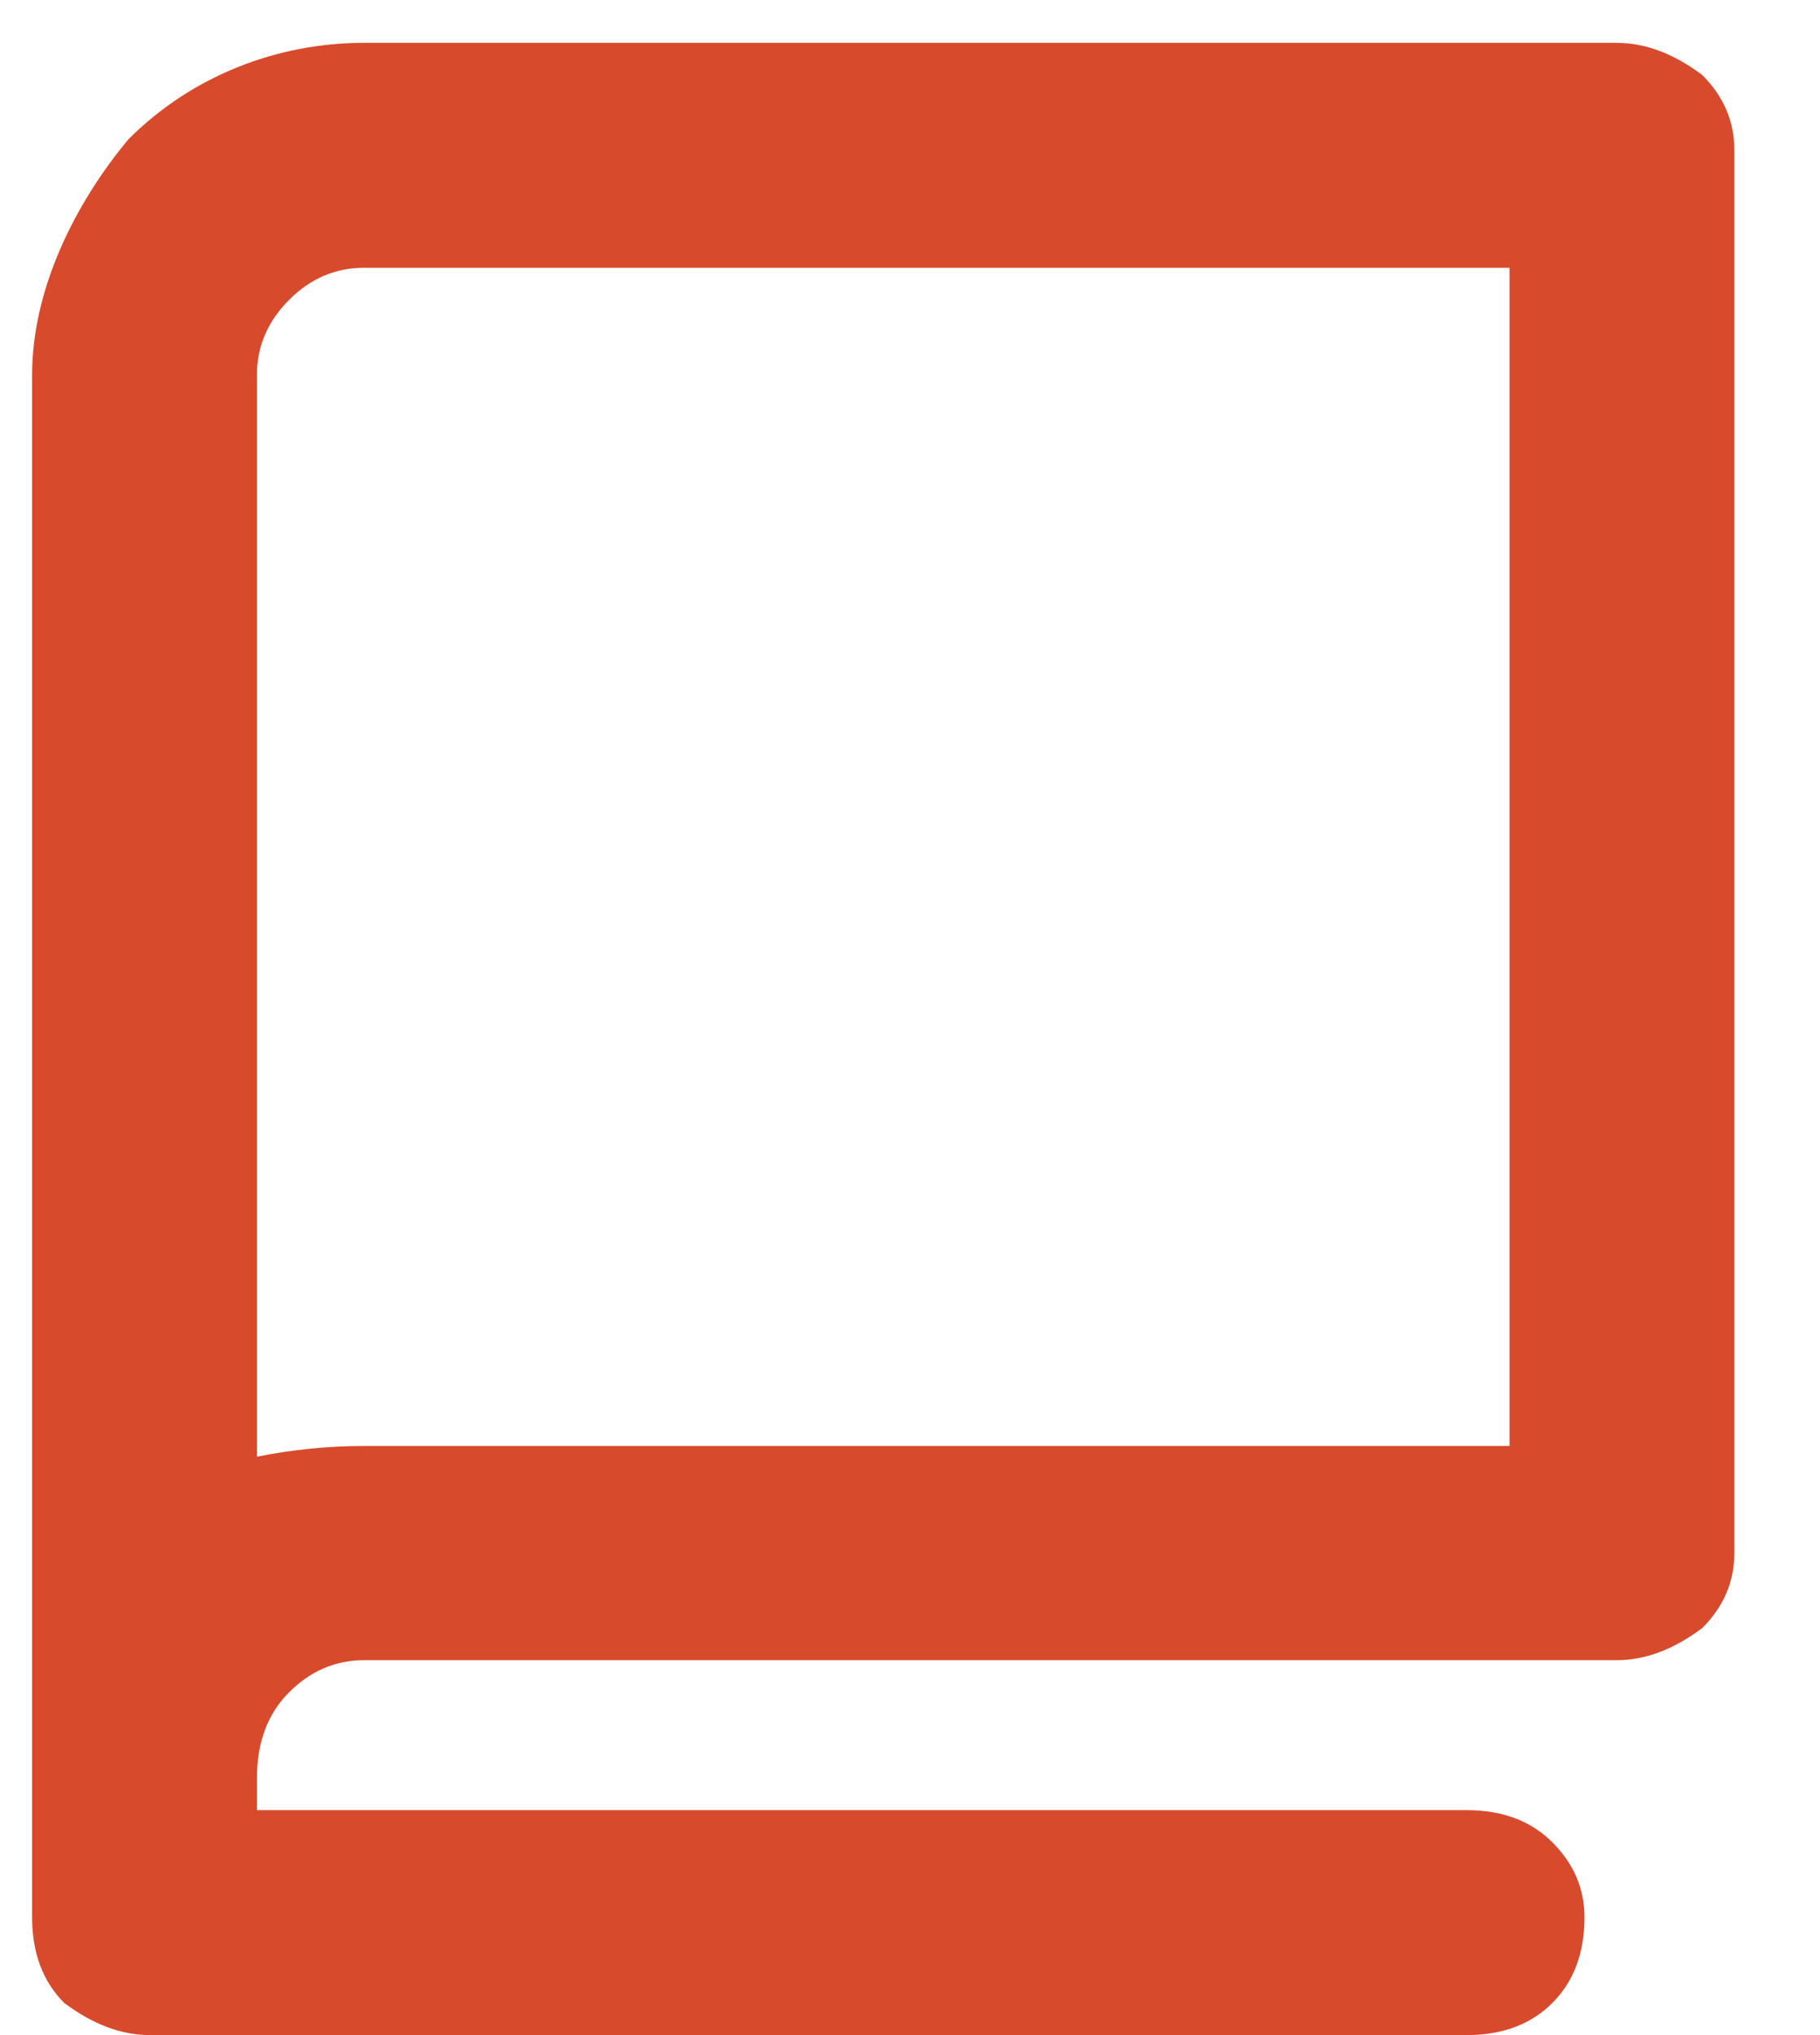
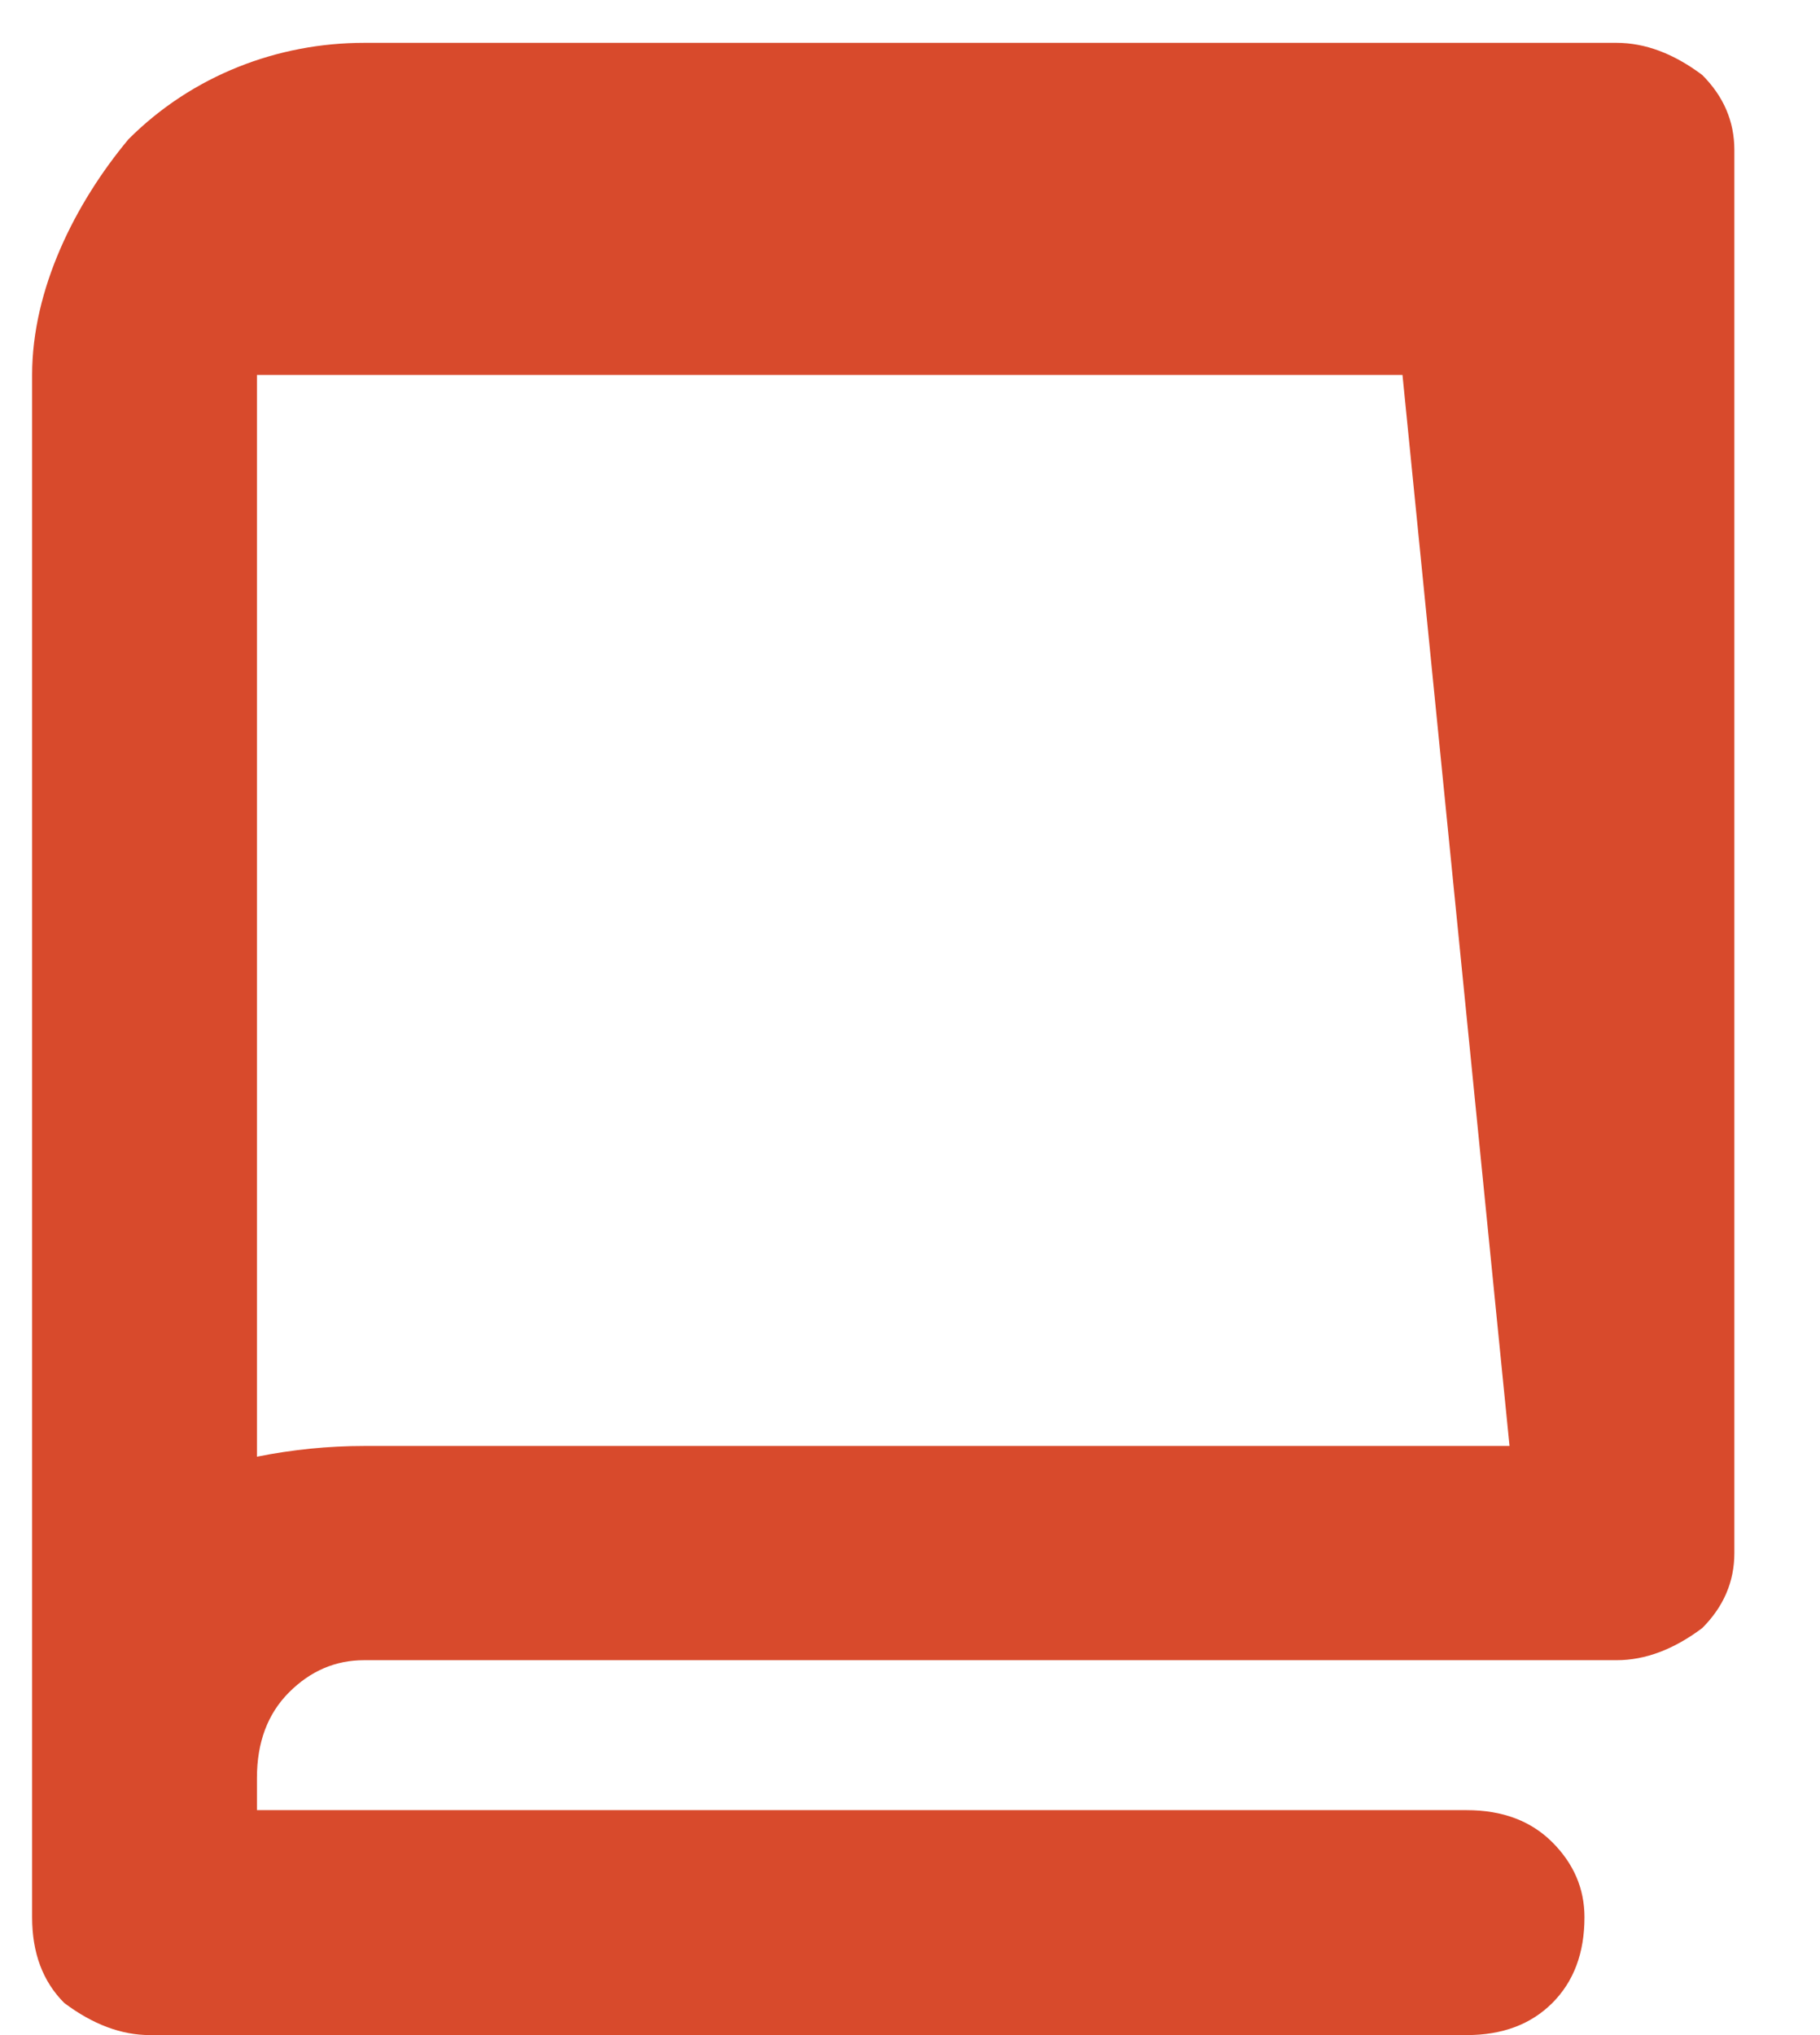
<svg xmlns="http://www.w3.org/2000/svg" height="19" width="17" viewBox="0 0 17 19" version="1.2">
  <title>catalog</title>
  <style>
		.s0 { fill: #d84a2c } 
	</style>
-   <path d="m15.1 0.4h-11.7c-0.8 0-1.6 0.3-2.2 0.9-0.5 0.6-0.9 1.4-0.9 2.2v14.4q0 0.5 0.3 0.8 0.4 0.3 0.8 0.3h12.3q0.5 0 0.8-0.3 0.3-0.3 0.3-0.8 0-0.4-0.3-0.7-0.3-0.3-0.8-0.3h-11.3v-0.3q0-0.5 0.3-0.8 0.3-0.3 0.7-0.3h11.7q0.4 0 0.8-0.3 0.3-0.3 0.3-0.7v-13.1q0-0.4-0.3-0.7-0.4-0.3-0.8-0.3zm-1 13.1h-10.7q-0.5 0-1 0.1v-10.1q0-0.4 0.3-0.7 0.3-0.3 0.7-0.3h10.7z" class="s0" />
+   <path d="m15.1 0.4h-11.7c-0.8 0-1.6 0.3-2.2 0.9-0.5 0.6-0.9 1.4-0.9 2.2v14.4q0 0.5 0.3 0.8 0.4 0.3 0.8 0.3h12.3q0.5 0 0.8-0.3 0.3-0.3 0.3-0.8 0-0.4-0.3-0.7-0.3-0.3-0.8-0.3h-11.3v-0.3q0-0.5 0.3-0.8 0.3-0.3 0.7-0.3h11.7q0.4 0 0.8-0.3 0.3-0.3 0.3-0.7v-13.1q0-0.4-0.3-0.7-0.4-0.3-0.8-0.3zm-1 13.1h-10.7q-0.5 0-1 0.1v-10.1h10.7z" class="s0" />
</svg>